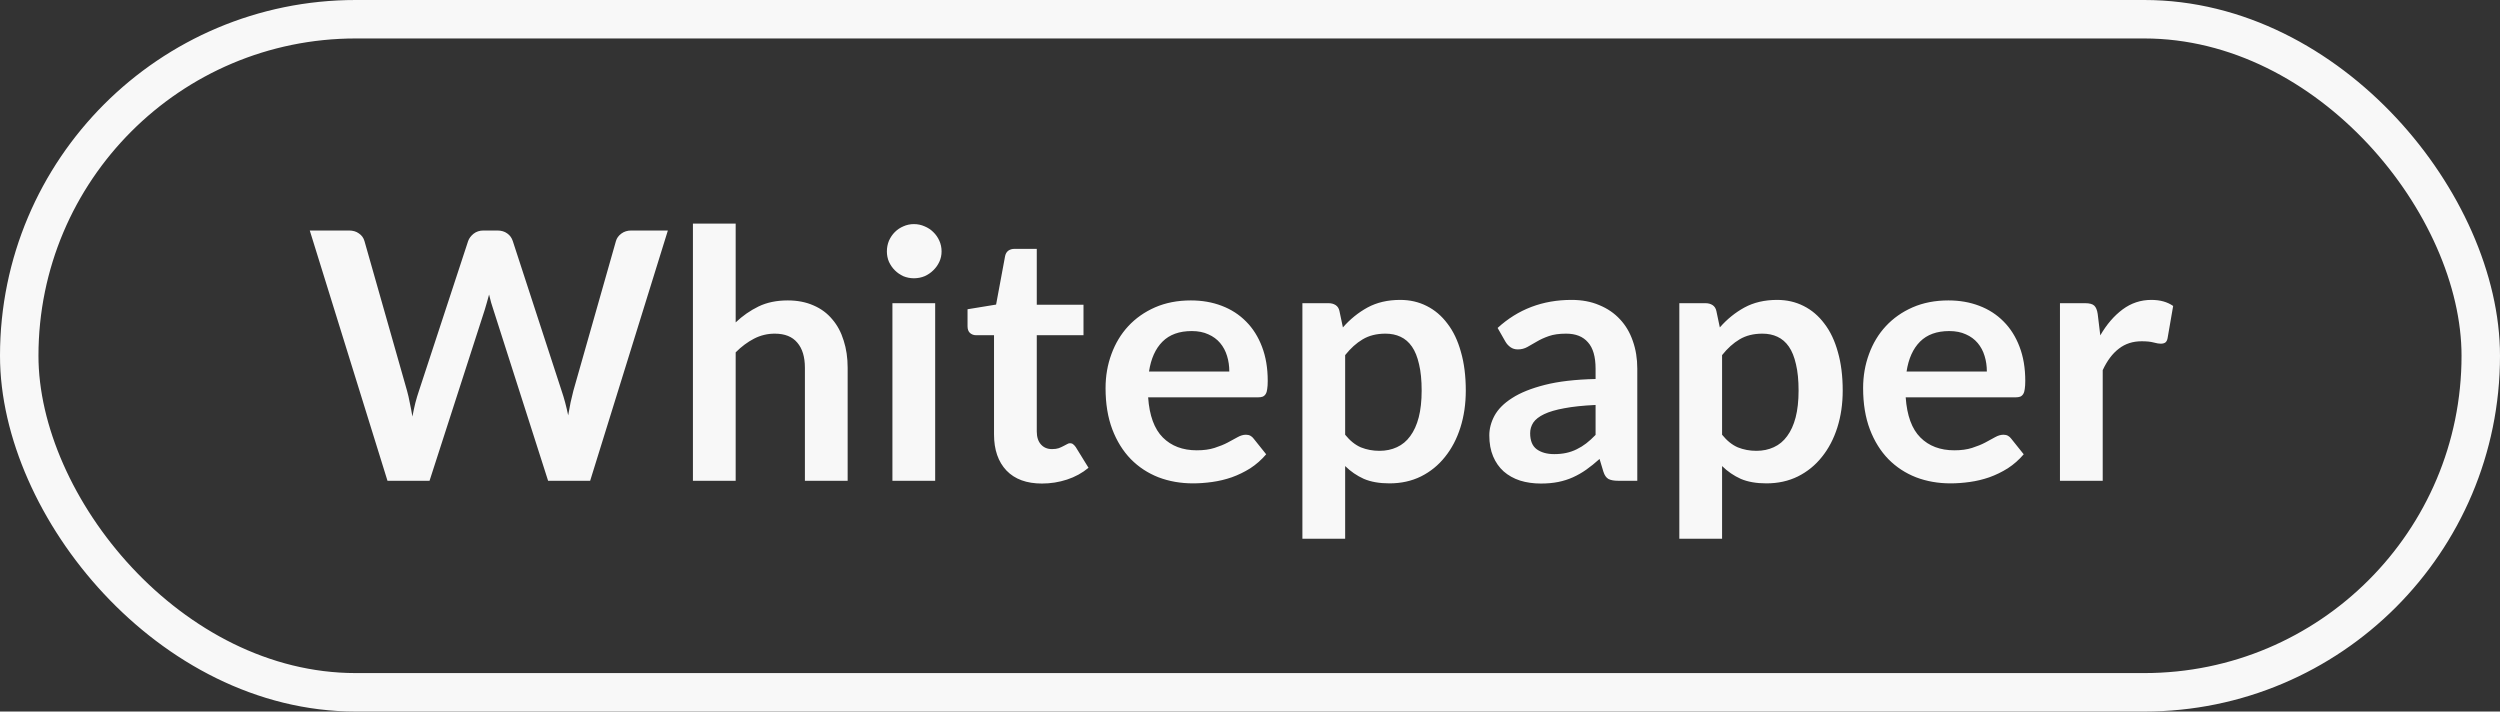
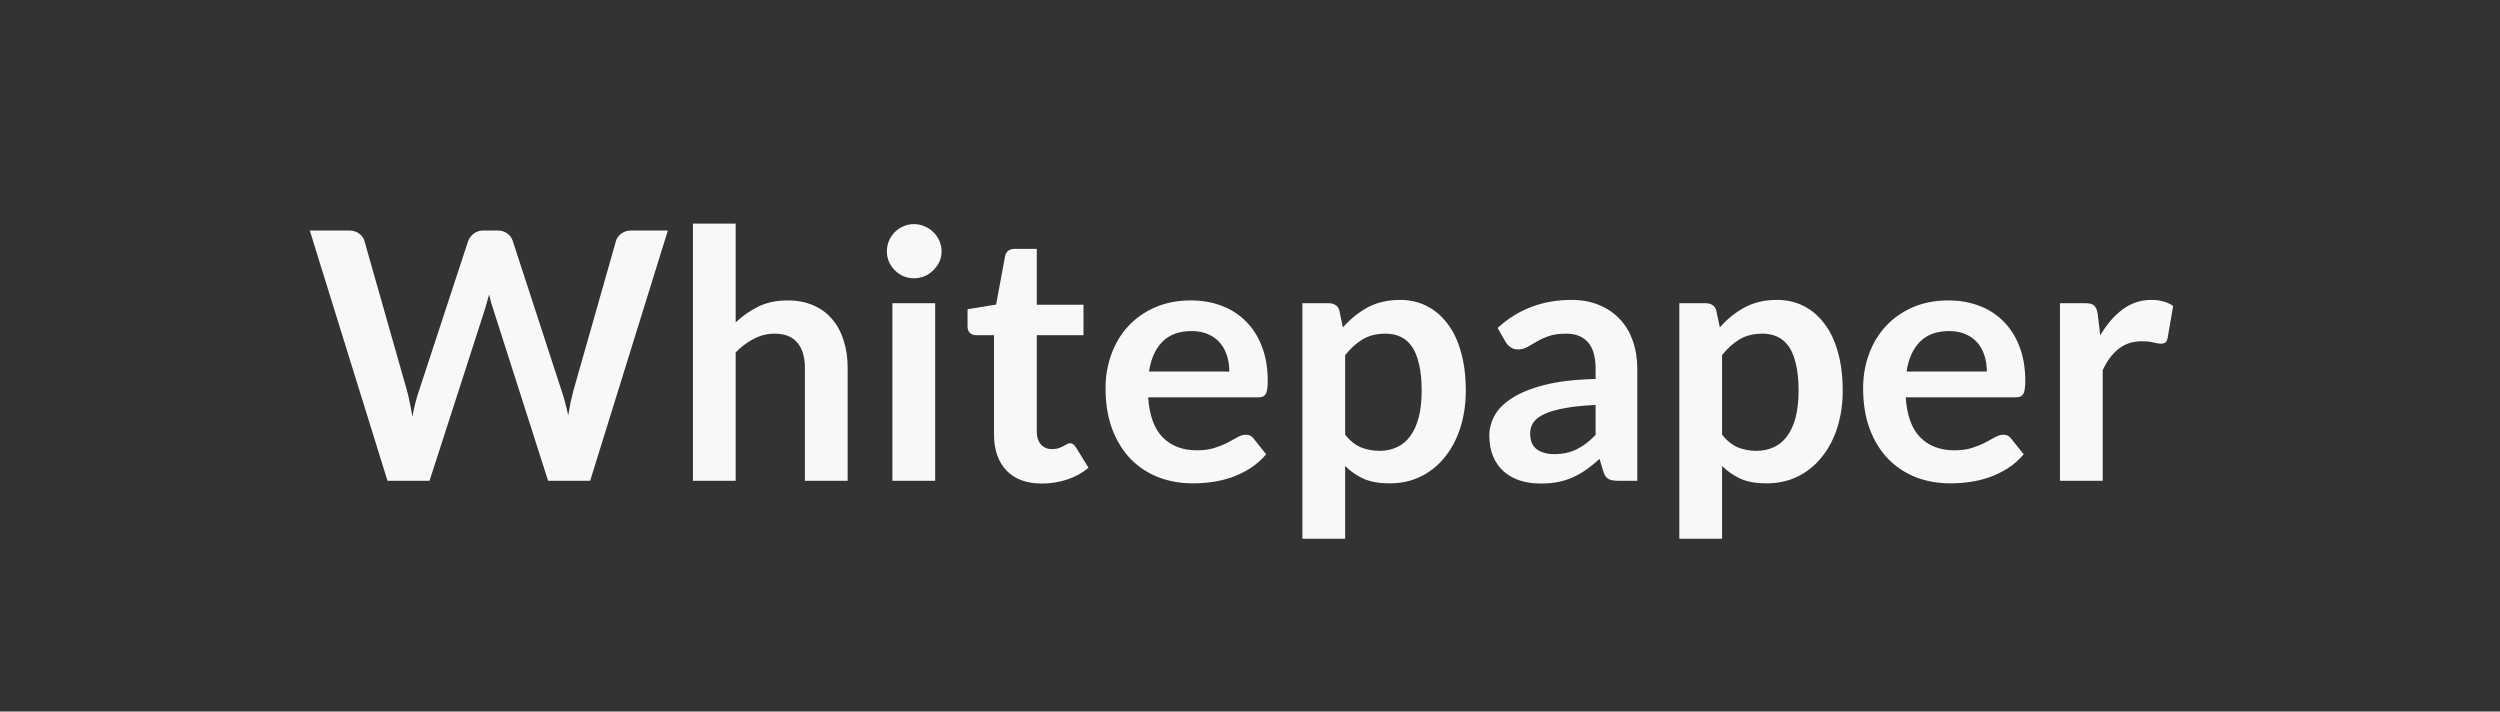
<svg xmlns="http://www.w3.org/2000/svg" width="130" height="37" viewBox="0 0 130 37" fill="none">
  <rect x="0" y="0" width="130" height="37" fill="#333333" stroke="none" />
-   <rect x="1" y="1" width="128" height="35" rx="17.5" stroke="#F8F8F8" stroke-width="2" />
  <path d="M16.108 11.986H18.142C18.352 11.986 18.526 12.037 18.664 12.139C18.808 12.235 18.904 12.367 18.952 12.535L21.166 20.32C21.22 20.512 21.268 20.722 21.31 20.95C21.358 21.172 21.403 21.409 21.445 21.661C21.493 21.409 21.544 21.172 21.598 20.95C21.658 20.722 21.721 20.512 21.787 20.32L24.343 12.535C24.391 12.397 24.484 12.271 24.622 12.157C24.766 12.043 24.94 11.986 25.144 11.986H25.855C26.065 11.986 26.239 12.037 26.377 12.139C26.515 12.235 26.611 12.367 26.665 12.535L29.203 20.32C29.335 20.704 29.449 21.13 29.545 21.598C29.587 21.364 29.629 21.139 29.671 20.923C29.719 20.707 29.767 20.506 29.815 20.32L32.029 12.535C32.071 12.385 32.164 12.256 32.308 12.148C32.452 12.04 32.626 11.986 32.83 11.986H34.729L30.688 25H28.501L25.657 16.108C25.621 15.994 25.582 15.871 25.54 15.739C25.504 15.607 25.468 15.466 25.432 15.316C25.396 15.466 25.357 15.607 25.315 15.739C25.279 15.871 25.243 15.994 25.207 16.108L22.336 25H20.149L16.108 11.986ZM36.032 25V11.626H38.255V16.765C38.615 16.423 39.011 16.147 39.443 15.937C39.875 15.727 40.382 15.622 40.964 15.622C41.468 15.622 41.915 15.709 42.305 15.883C42.695 16.051 43.019 16.291 43.277 16.603C43.541 16.909 43.739 17.278 43.871 17.71C44.009 18.136 44.078 18.607 44.078 19.123V25H41.855V19.123C41.855 18.559 41.723 18.124 41.459 17.818C41.201 17.506 40.811 17.35 40.289 17.35C39.905 17.35 39.545 17.437 39.209 17.611C38.873 17.785 38.555 18.022 38.255 18.322V25H36.032ZM48.629 15.766V25H46.406V15.766H48.629ZM48.962 13.075C48.962 13.267 48.923 13.447 48.845 13.615C48.767 13.783 48.662 13.93 48.53 14.056C48.404 14.182 48.254 14.284 48.08 14.362C47.906 14.434 47.72 14.47 47.522 14.47C47.33 14.47 47.147 14.434 46.973 14.362C46.805 14.284 46.658 14.182 46.532 14.056C46.406 13.93 46.304 13.783 46.226 13.615C46.154 13.447 46.118 13.267 46.118 13.075C46.118 12.877 46.154 12.691 46.226 12.517C46.304 12.343 46.406 12.193 46.532 12.067C46.658 11.941 46.805 11.842 46.973 11.77C47.147 11.692 47.33 11.653 47.522 11.653C47.72 11.653 47.906 11.692 48.08 11.77C48.254 11.842 48.404 11.941 48.53 12.067C48.662 12.193 48.767 12.343 48.845 12.517C48.923 12.691 48.962 12.877 48.962 13.075ZM54.182 25.144C53.384 25.144 52.769 24.919 52.337 24.469C51.905 24.013 51.689 23.386 51.689 22.588V17.431H50.753C50.633 17.431 50.528 17.392 50.438 17.314C50.354 17.236 50.312 17.119 50.312 16.963V16.081L51.797 15.838L52.265 13.318C52.289 13.198 52.343 13.105 52.427 13.039C52.517 12.973 52.628 12.94 52.76 12.94H53.912V15.847H56.342V17.431H53.912V22.435C53.912 22.723 53.984 22.948 54.128 23.11C54.272 23.272 54.464 23.353 54.704 23.353C54.842 23.353 54.956 23.338 55.046 23.308C55.142 23.272 55.223 23.236 55.289 23.2C55.361 23.164 55.424 23.131 55.478 23.101C55.532 23.065 55.586 23.047 55.64 23.047C55.706 23.047 55.76 23.065 55.802 23.101C55.844 23.131 55.889 23.179 55.937 23.245L56.603 24.325C56.279 24.595 55.907 24.799 55.487 24.937C55.067 25.075 54.632 25.144 54.182 25.144ZM61.926 15.622C62.508 15.622 63.042 15.715 63.528 15.901C64.02 16.087 64.443 16.36 64.797 16.72C65.151 17.074 65.427 17.512 65.625 18.034C65.823 18.55 65.922 19.141 65.922 19.807C65.922 19.975 65.913 20.116 65.895 20.23C65.883 20.338 65.856 20.425 65.814 20.491C65.778 20.551 65.727 20.596 65.661 20.626C65.595 20.65 65.511 20.662 65.409 20.662H59.703C59.769 21.61 60.024 22.306 60.468 22.75C60.912 23.194 61.5 23.416 62.232 23.416C62.592 23.416 62.901 23.374 63.159 23.29C63.423 23.206 63.651 23.113 63.843 23.011C64.041 22.909 64.212 22.816 64.356 22.732C64.506 22.648 64.65 22.606 64.788 22.606C64.878 22.606 64.956 22.624 65.022 22.66C65.088 22.696 65.145 22.747 65.193 22.813L65.841 23.623C65.595 23.911 65.319 24.154 65.013 24.352C64.707 24.544 64.386 24.7 64.05 24.82C63.72 24.934 63.381 25.015 63.033 25.063C62.691 25.111 62.358 25.135 62.034 25.135C61.392 25.135 60.795 25.03 60.243 24.82C59.691 24.604 59.211 24.289 58.803 23.875C58.395 23.455 58.074 22.939 57.84 22.327C57.606 21.709 57.489 20.995 57.489 20.185C57.489 19.555 57.591 18.964 57.795 18.412C57.999 17.854 58.29 17.371 58.668 16.963C59.052 16.549 59.517 16.222 60.063 15.982C60.615 15.742 61.236 15.622 61.926 15.622ZM61.971 17.215C61.323 17.215 60.816 17.398 60.45 17.764C60.084 18.13 59.85 18.649 59.748 19.321H63.924C63.924 19.033 63.885 18.763 63.807 18.511C63.729 18.253 63.609 18.028 63.447 17.836C63.285 17.644 63.081 17.494 62.835 17.386C62.589 17.272 62.301 17.215 61.971 17.215ZM67.725 28.015V15.766H69.084C69.228 15.766 69.351 15.799 69.453 15.865C69.555 15.931 69.621 16.033 69.651 16.171L69.831 17.026C70.203 16.6 70.629 16.255 71.109 15.991C71.595 15.727 72.162 15.595 72.81 15.595C73.314 15.595 73.773 15.7 74.187 15.91C74.607 16.12 74.967 16.426 75.267 16.828C75.573 17.224 75.807 17.716 75.969 18.304C76.137 18.886 76.221 19.555 76.221 20.311C76.221 21.001 76.128 21.64 75.942 22.228C75.756 22.816 75.489 23.326 75.141 23.758C74.799 24.19 74.382 24.529 73.89 24.775C73.404 25.015 72.858 25.135 72.252 25.135C71.73 25.135 71.286 25.057 70.92 24.901C70.56 24.739 70.236 24.517 69.948 24.235V28.015H67.725ZM72.045 17.35C71.583 17.35 71.187 17.449 70.857 17.647C70.533 17.839 70.23 18.112 69.948 18.466V22.606C70.2 22.918 70.473 23.137 70.767 23.263C71.067 23.383 71.388 23.443 71.73 23.443C72.066 23.443 72.369 23.38 72.639 23.254C72.915 23.128 73.146 22.936 73.332 22.678C73.524 22.42 73.671 22.096 73.773 21.706C73.875 21.31 73.926 20.845 73.926 20.311C73.926 19.771 73.881 19.315 73.791 18.943C73.707 18.565 73.584 18.259 73.422 18.025C73.26 17.791 73.062 17.62 72.828 17.512C72.6 17.404 72.339 17.35 72.045 17.35ZM85.139 25H84.14C83.93 25 83.765 24.97 83.645 24.91C83.525 24.844 83.435 24.715 83.375 24.523L83.177 23.866C82.943 24.076 82.712 24.262 82.484 24.424C82.262 24.58 82.031 24.712 81.791 24.82C81.551 24.928 81.296 25.009 81.026 25.063C80.756 25.117 80.456 25.144 80.126 25.144C79.736 25.144 79.376 25.093 79.046 24.991C78.716 24.883 78.431 24.724 78.191 24.514C77.957 24.304 77.774 24.043 77.642 23.731C77.51 23.419 77.444 23.056 77.444 22.642C77.444 22.294 77.534 21.952 77.714 21.616C77.9 21.274 78.206 20.968 78.632 20.698C79.058 20.422 79.625 20.194 80.333 20.014C81.041 19.834 81.92 19.732 82.97 19.708V19.168C82.97 18.55 82.838 18.094 82.574 17.8C82.316 17.5 81.938 17.35 81.44 17.35C81.08 17.35 80.78 17.392 80.54 17.476C80.3 17.56 80.09 17.656 79.91 17.764C79.736 17.866 79.574 17.959 79.424 18.043C79.274 18.127 79.109 18.169 78.929 18.169C78.779 18.169 78.65 18.13 78.542 18.052C78.434 17.974 78.347 17.878 78.281 17.764L77.876 17.053C78.938 16.081 80.219 15.595 81.719 15.595C82.259 15.595 82.739 15.685 83.159 15.865C83.585 16.039 83.945 16.285 84.239 16.603C84.533 16.915 84.755 17.29 84.905 17.728C85.061 18.166 85.139 18.646 85.139 19.168V25ZM80.819 23.614C81.047 23.614 81.257 23.593 81.449 23.551C81.641 23.509 81.821 23.446 81.989 23.362C82.163 23.278 82.328 23.176 82.484 23.056C82.646 22.93 82.808 22.783 82.97 22.615V21.058C82.322 21.088 81.779 21.145 81.341 21.229C80.909 21.307 80.561 21.409 80.297 21.535C80.033 21.661 79.844 21.808 79.73 21.976C79.622 22.144 79.568 22.327 79.568 22.525C79.568 22.915 79.682 23.194 79.91 23.362C80.144 23.53 80.447 23.614 80.819 23.614ZM87.325 28.015V15.766H88.684C88.828 15.766 88.951 15.799 89.053 15.865C89.155 15.931 89.221 16.033 89.251 16.171L89.431 17.026C89.803 16.6 90.229 16.255 90.709 15.991C91.195 15.727 91.762 15.595 92.41 15.595C92.914 15.595 93.373 15.7 93.787 15.91C94.207 16.12 94.567 16.426 94.867 16.828C95.173 17.224 95.407 17.716 95.569 18.304C95.737 18.886 95.821 19.555 95.821 20.311C95.821 21.001 95.728 21.64 95.542 22.228C95.356 22.816 95.089 23.326 94.741 23.758C94.399 24.19 93.982 24.529 93.49 24.775C93.004 25.015 92.458 25.135 91.852 25.135C91.33 25.135 90.886 25.057 90.52 24.901C90.16 24.739 89.836 24.517 89.548 24.235V28.015H87.325ZM91.645 17.35C91.183 17.35 90.787 17.449 90.457 17.647C90.133 17.839 89.83 18.112 89.548 18.466V22.606C89.8 22.918 90.073 23.137 90.367 23.263C90.667 23.383 90.988 23.443 91.33 23.443C91.666 23.443 91.969 23.38 92.239 23.254C92.515 23.128 92.746 22.936 92.932 22.678C93.124 22.42 93.271 22.096 93.373 21.706C93.475 21.31 93.526 20.845 93.526 20.311C93.526 19.771 93.481 19.315 93.391 18.943C93.307 18.565 93.184 18.259 93.022 18.025C92.86 17.791 92.662 17.62 92.428 17.512C92.2 17.404 91.939 17.35 91.645 17.35ZM101.318 15.622C101.9 15.622 102.434 15.715 102.92 15.901C103.412 16.087 103.835 16.36 104.189 16.72C104.543 17.074 104.819 17.512 105.017 18.034C105.215 18.55 105.314 19.141 105.314 19.807C105.314 19.975 105.305 20.116 105.287 20.23C105.275 20.338 105.248 20.425 105.206 20.491C105.17 20.551 105.119 20.596 105.053 20.626C104.987 20.65 104.903 20.662 104.801 20.662H99.096C99.162 21.61 99.416 22.306 99.861 22.75C100.304 23.194 100.892 23.416 101.624 23.416C101.984 23.416 102.293 23.374 102.551 23.29C102.815 23.206 103.043 23.113 103.235 23.011C103.433 22.909 103.604 22.816 103.748 22.732C103.898 22.648 104.042 22.606 104.18 22.606C104.27 22.606 104.348 22.624 104.414 22.66C104.48 22.696 104.537 22.747 104.585 22.813L105.233 23.623C104.987 23.911 104.711 24.154 104.405 24.352C104.099 24.544 103.778 24.7 103.442 24.82C103.112 24.934 102.773 25.015 102.425 25.063C102.083 25.111 101.75 25.135 101.426 25.135C100.784 25.135 100.187 25.03 99.635 24.82C99.084 24.604 98.603 24.289 98.195 23.875C97.787 23.455 97.466 22.939 97.233 22.327C96.999 21.709 96.882 20.995 96.882 20.185C96.882 19.555 96.984 18.964 97.188 18.412C97.391 17.854 97.683 17.371 98.061 16.963C98.445 16.549 98.909 16.222 99.456 15.982C100.007 15.742 100.628 15.622 101.318 15.622ZM101.363 17.215C100.715 17.215 100.208 17.398 99.843 17.764C99.477 18.13 99.243 18.649 99.141 19.321H103.316C103.316 19.033 103.277 18.763 103.199 18.511C103.121 18.253 103.001 18.028 102.839 17.836C102.677 17.644 102.473 17.494 102.227 17.386C101.981 17.272 101.693 17.215 101.363 17.215ZM107.118 25V15.766H108.423C108.651 15.766 108.81 15.808 108.9 15.892C108.99 15.976 109.05 16.12 109.08 16.324L109.215 17.44C109.545 16.87 109.932 16.42 110.376 16.09C110.82 15.76 111.318 15.595 111.87 15.595C112.326 15.595 112.704 15.7 113.004 15.91L112.716 17.575C112.698 17.683 112.659 17.761 112.599 17.809C112.539 17.851 112.458 17.872 112.356 17.872C112.266 17.872 112.143 17.851 111.987 17.809C111.831 17.767 111.624 17.746 111.366 17.746C110.904 17.746 110.508 17.875 110.178 18.133C109.848 18.385 109.569 18.757 109.341 19.249V25H107.118Z" fill="#F8F8F8" />
</svg>